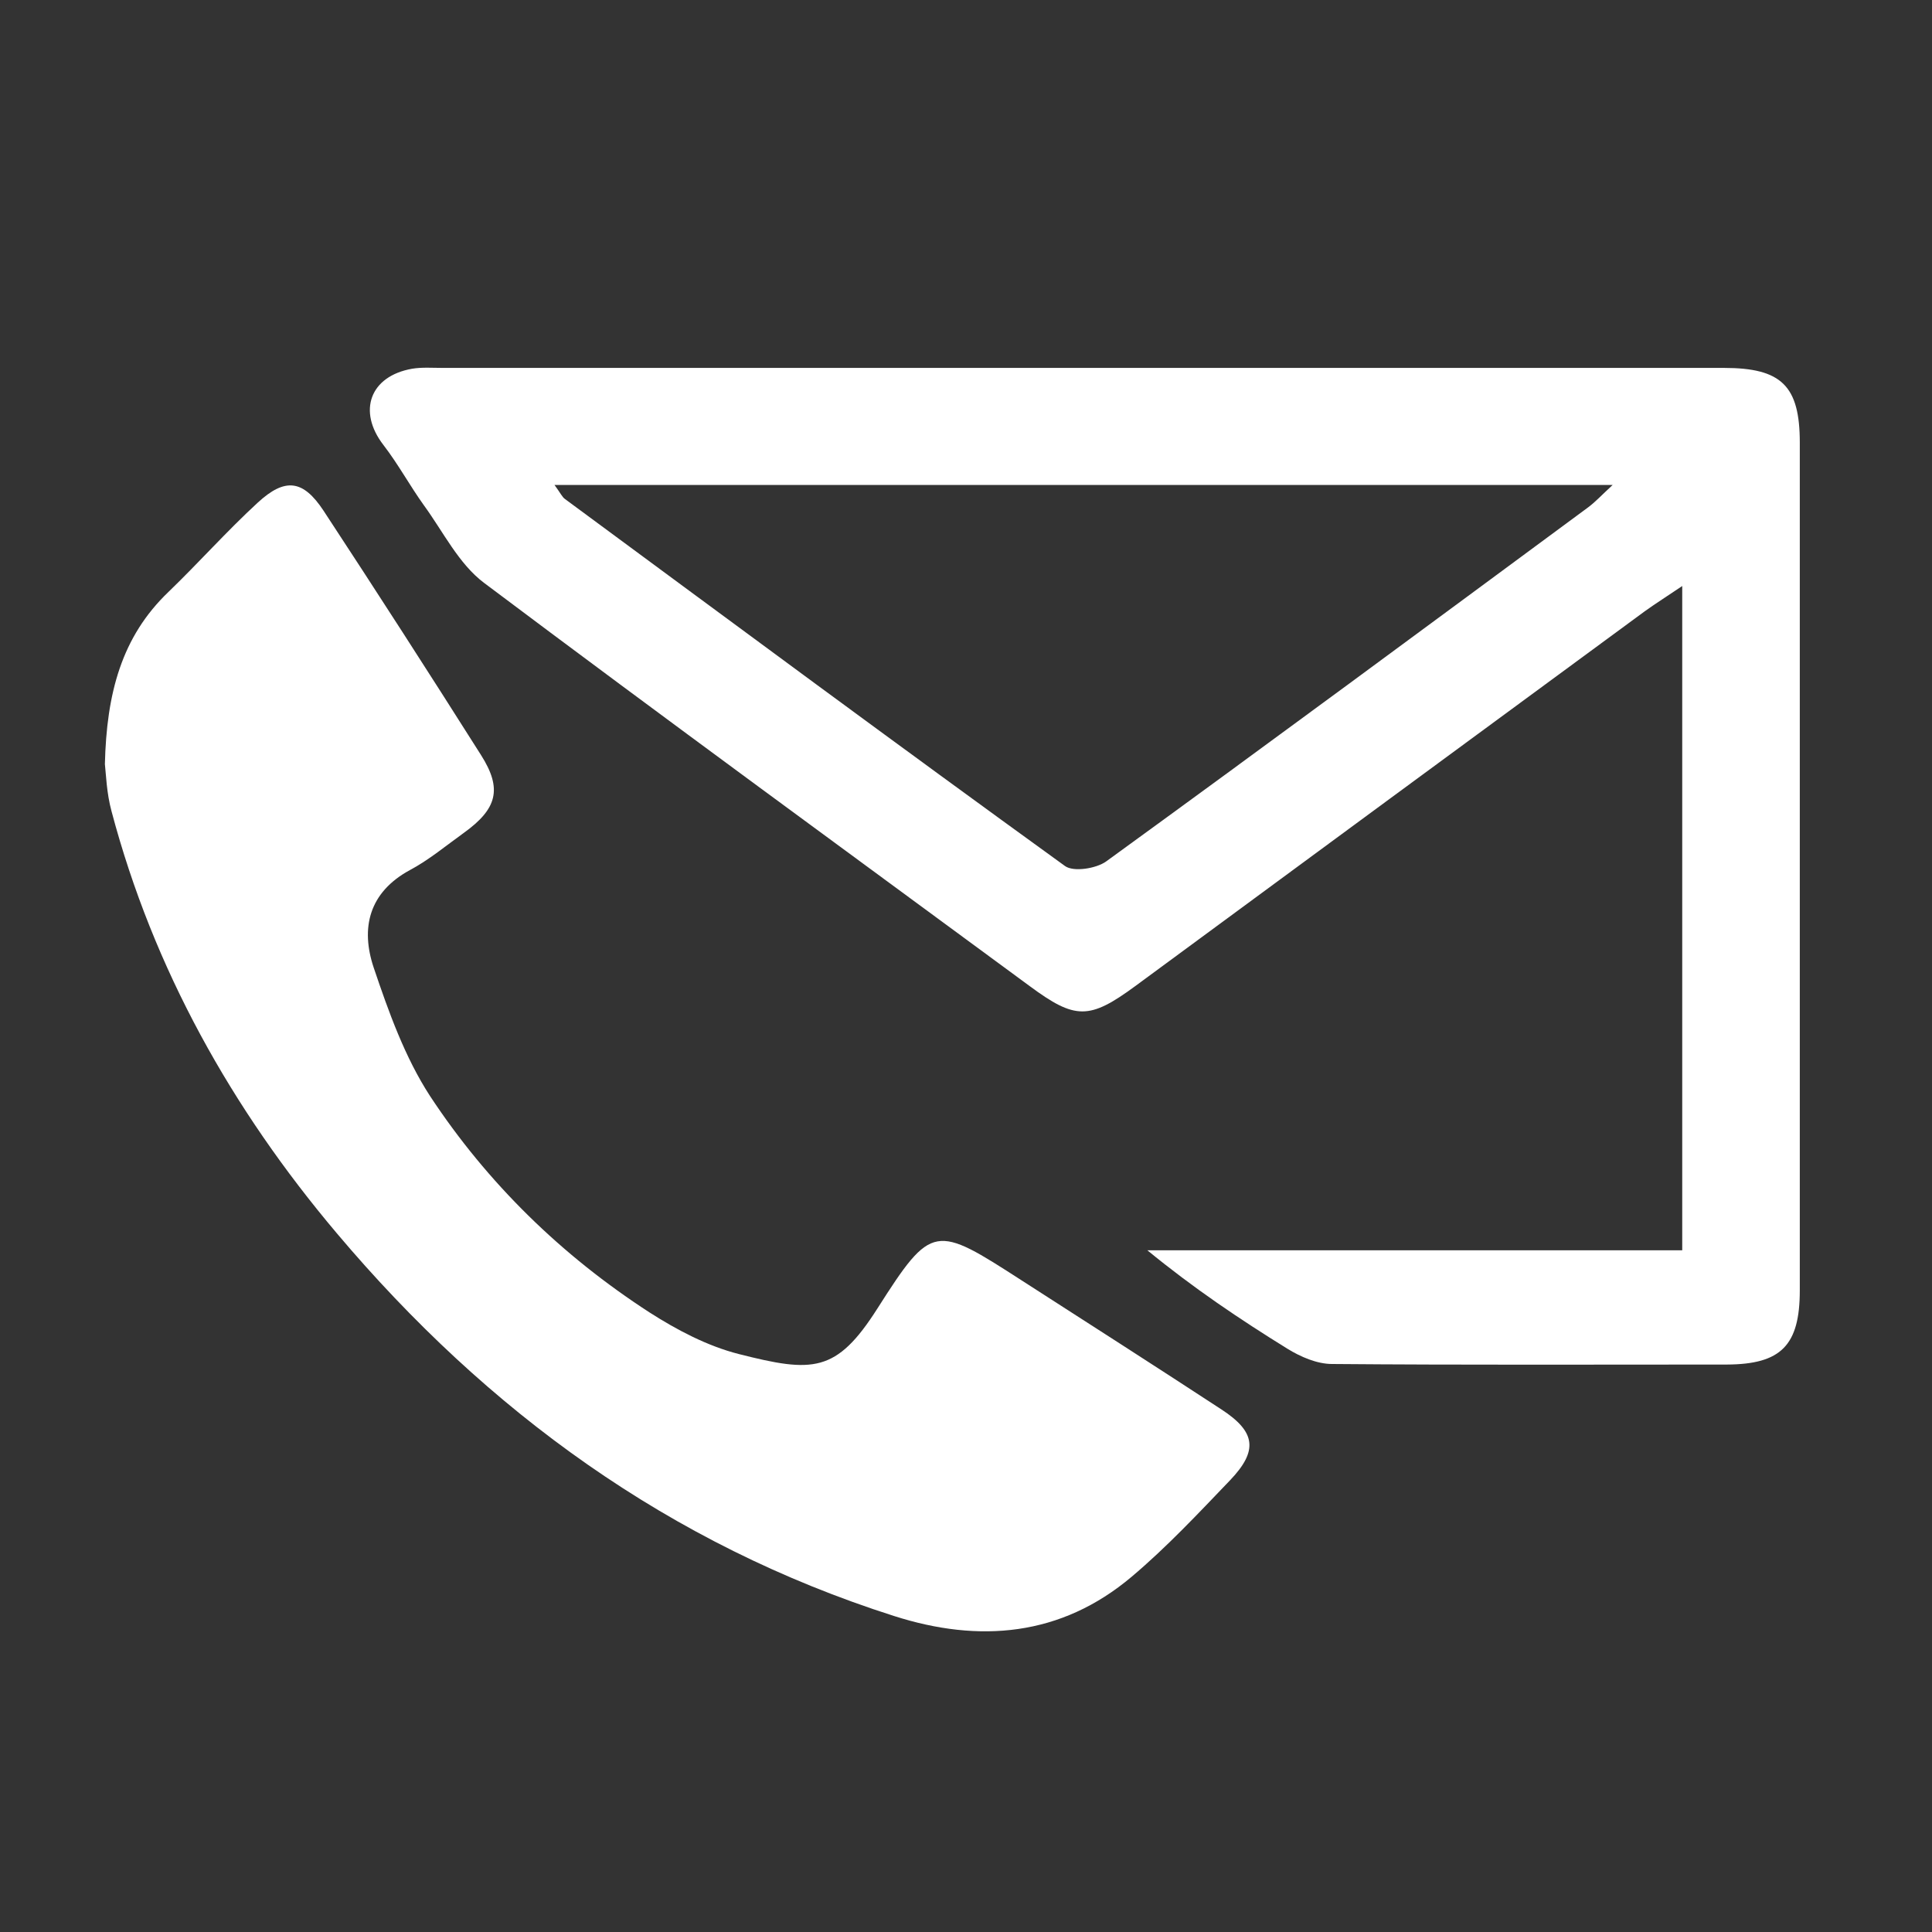
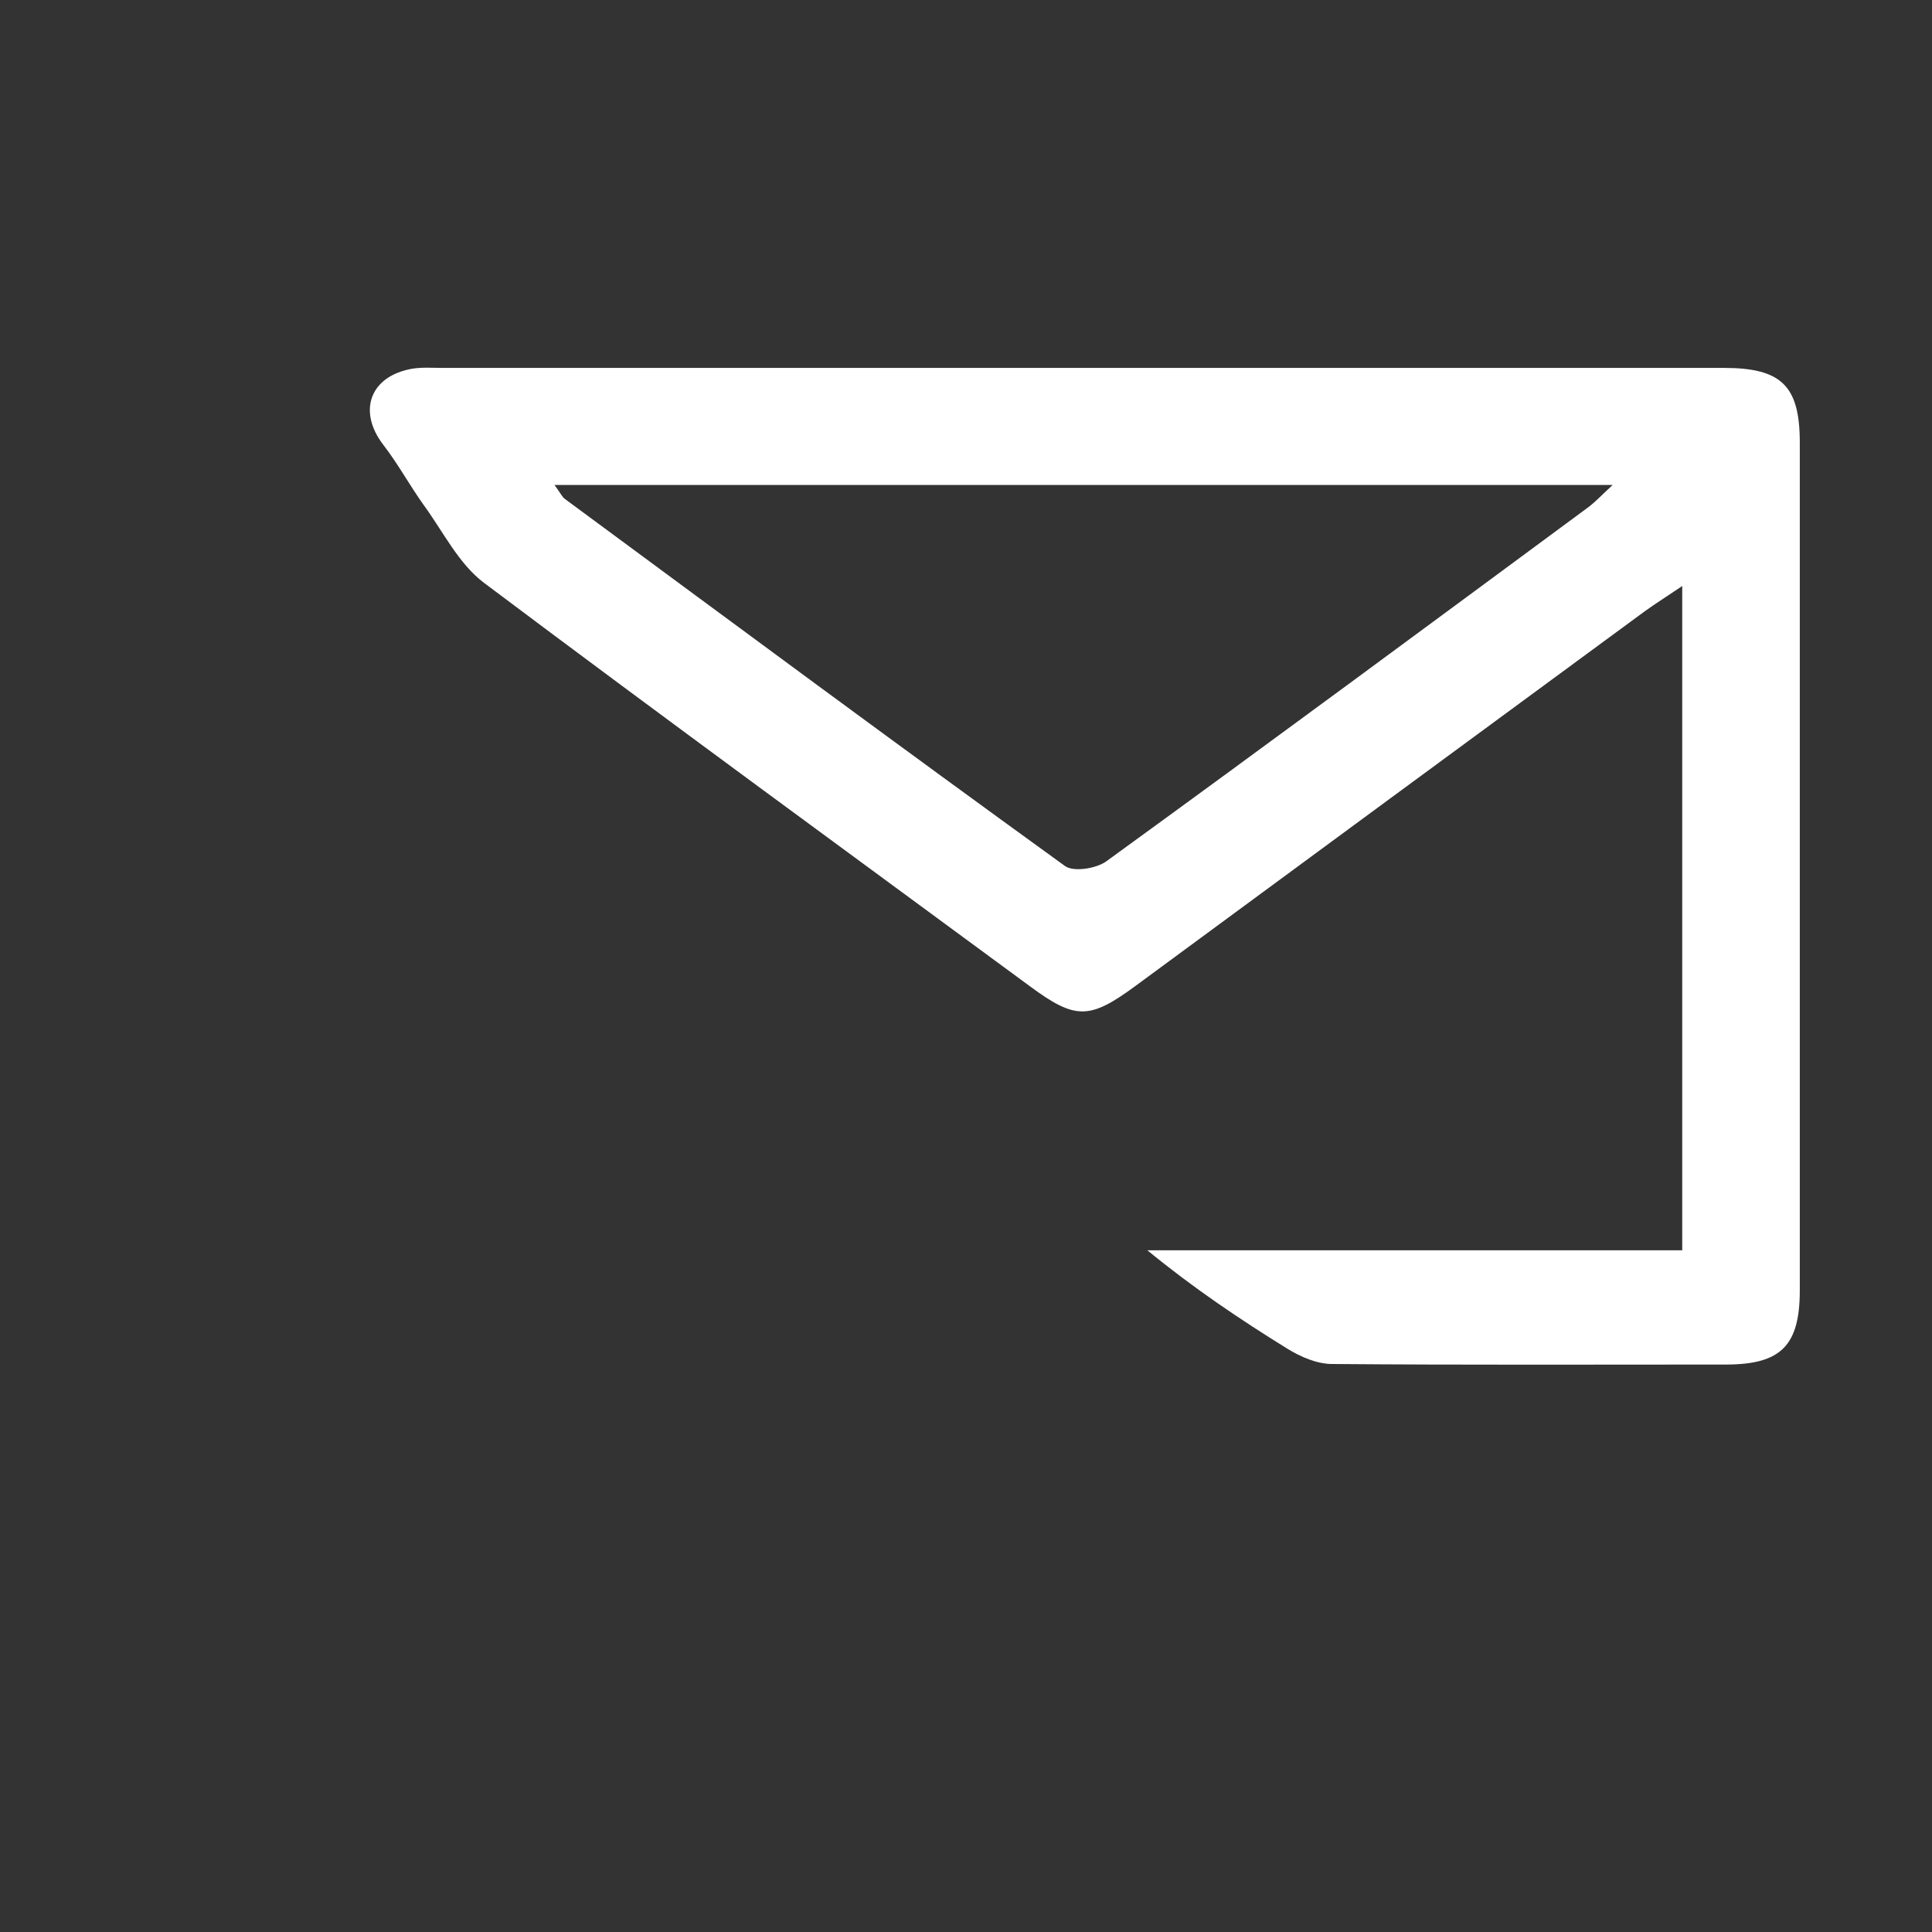
<svg xmlns="http://www.w3.org/2000/svg" id="Layer_1" viewBox="0 0 70 70">
  <rect x="0" y="0" width="70" height="70" fill="#333333" stroke="none" />
  <defs>
    <style>.cls-1{fill:#fff;stroke-width:0px;}</style>
  </defs>
  <path class="cls-1" d="M60.94,21.24c-.55.37-.96.63-1.35.91-6.15,4.52-12.31,9.05-18.46,13.58-1.66,1.22-2.17,1.22-3.82,0-6.6-4.86-13.22-9.69-19.77-14.61-.92-.69-1.48-1.85-2.18-2.81-.51-.71-.93-1.49-1.47-2.19-.94-1.22-.49-2.49,1.04-2.76.36-.06.74-.03,1.11-.03,15.47,0,30.94,0,46.42,0,2.09,0,2.75.65,2.75,2.71,0,10.24,0,20.48,0,30.71,0,2-.68,2.68-2.64,2.69-4.77,0-9.54.02-14.31-.02-.54,0-1.14-.26-1.61-.55-1.73-1.07-3.41-2.2-5.08-3.57h19.38v-24.07ZM20.09,17.57c.22.3.28.44.38.51,6.03,4.45,12.05,8.91,18.12,13.3.31.22,1.13.09,1.49-.17,5.84-4.24,11.64-8.53,17.45-12.82.26-.19.49-.44.9-.82H20.09Z" />
-   <path class="cls-1" d="M3.8,27.7c.06-2.59.61-4.63,2.3-6.25,1.1-1.06,2.12-2.21,3.24-3.24.99-.91,1.64-.83,2.38.29,1.93,2.94,3.83,5.89,5.71,8.86.78,1.23.58,1.95-.63,2.82-.64.46-1.25.97-1.94,1.34-1.5.81-1.8,2.11-1.32,3.54.54,1.6,1.13,3.25,2.04,4.65,2.08,3.16,4.77,5.78,7.95,7.84,1,.64,2.1,1.22,3.24,1.51,2.68.68,3.53.69,5.02-1.65,1.98-3.11,2.09-3.04,5.24-1.01,2.41,1.55,4.83,3.1,7.23,4.67,1.24.81,1.33,1.49.31,2.56-1.15,1.2-2.3,2.43-3.57,3.5-2.56,2.16-5.52,2.41-8.61,1.42-8.12-2.59-14.74-7.41-20.19-13.87-3.8-4.5-6.64-9.56-8.16-15.29-.18-.66-.2-1.36-.24-1.71Z" />
</svg>